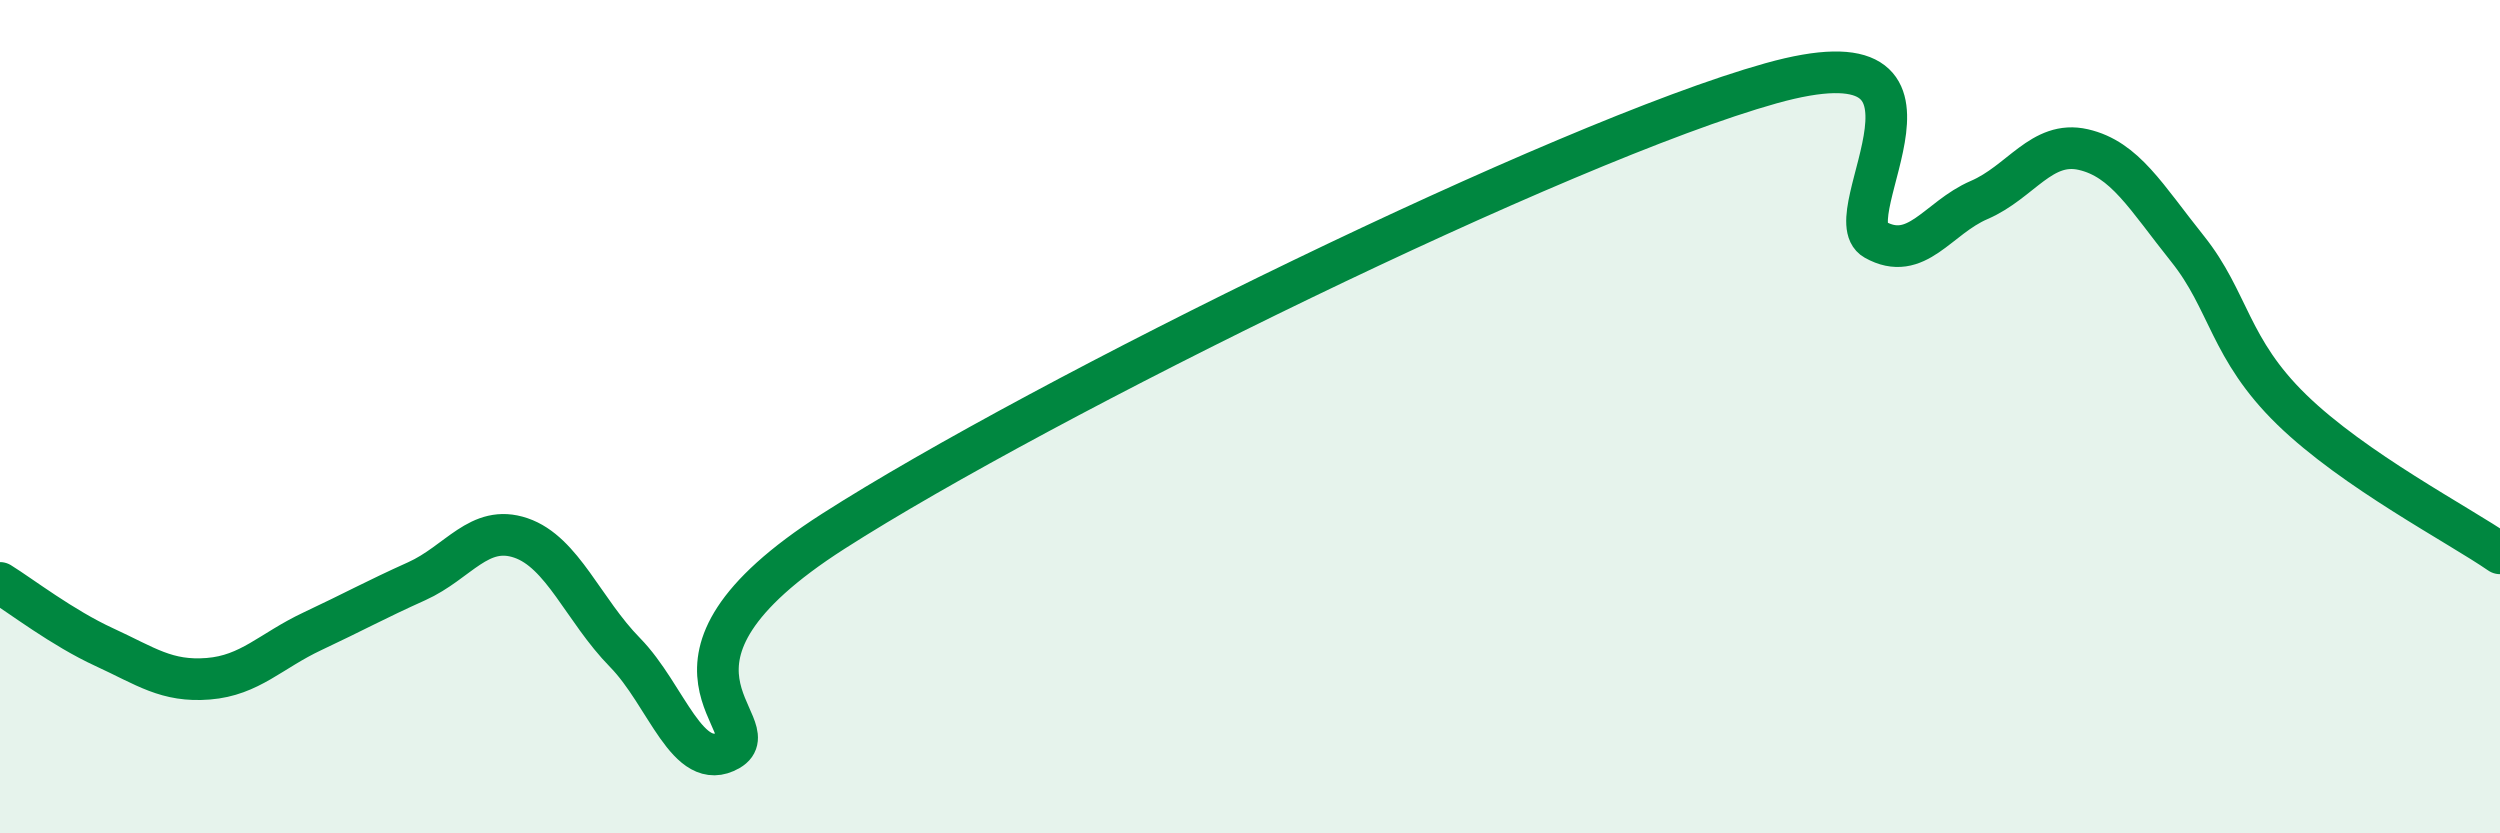
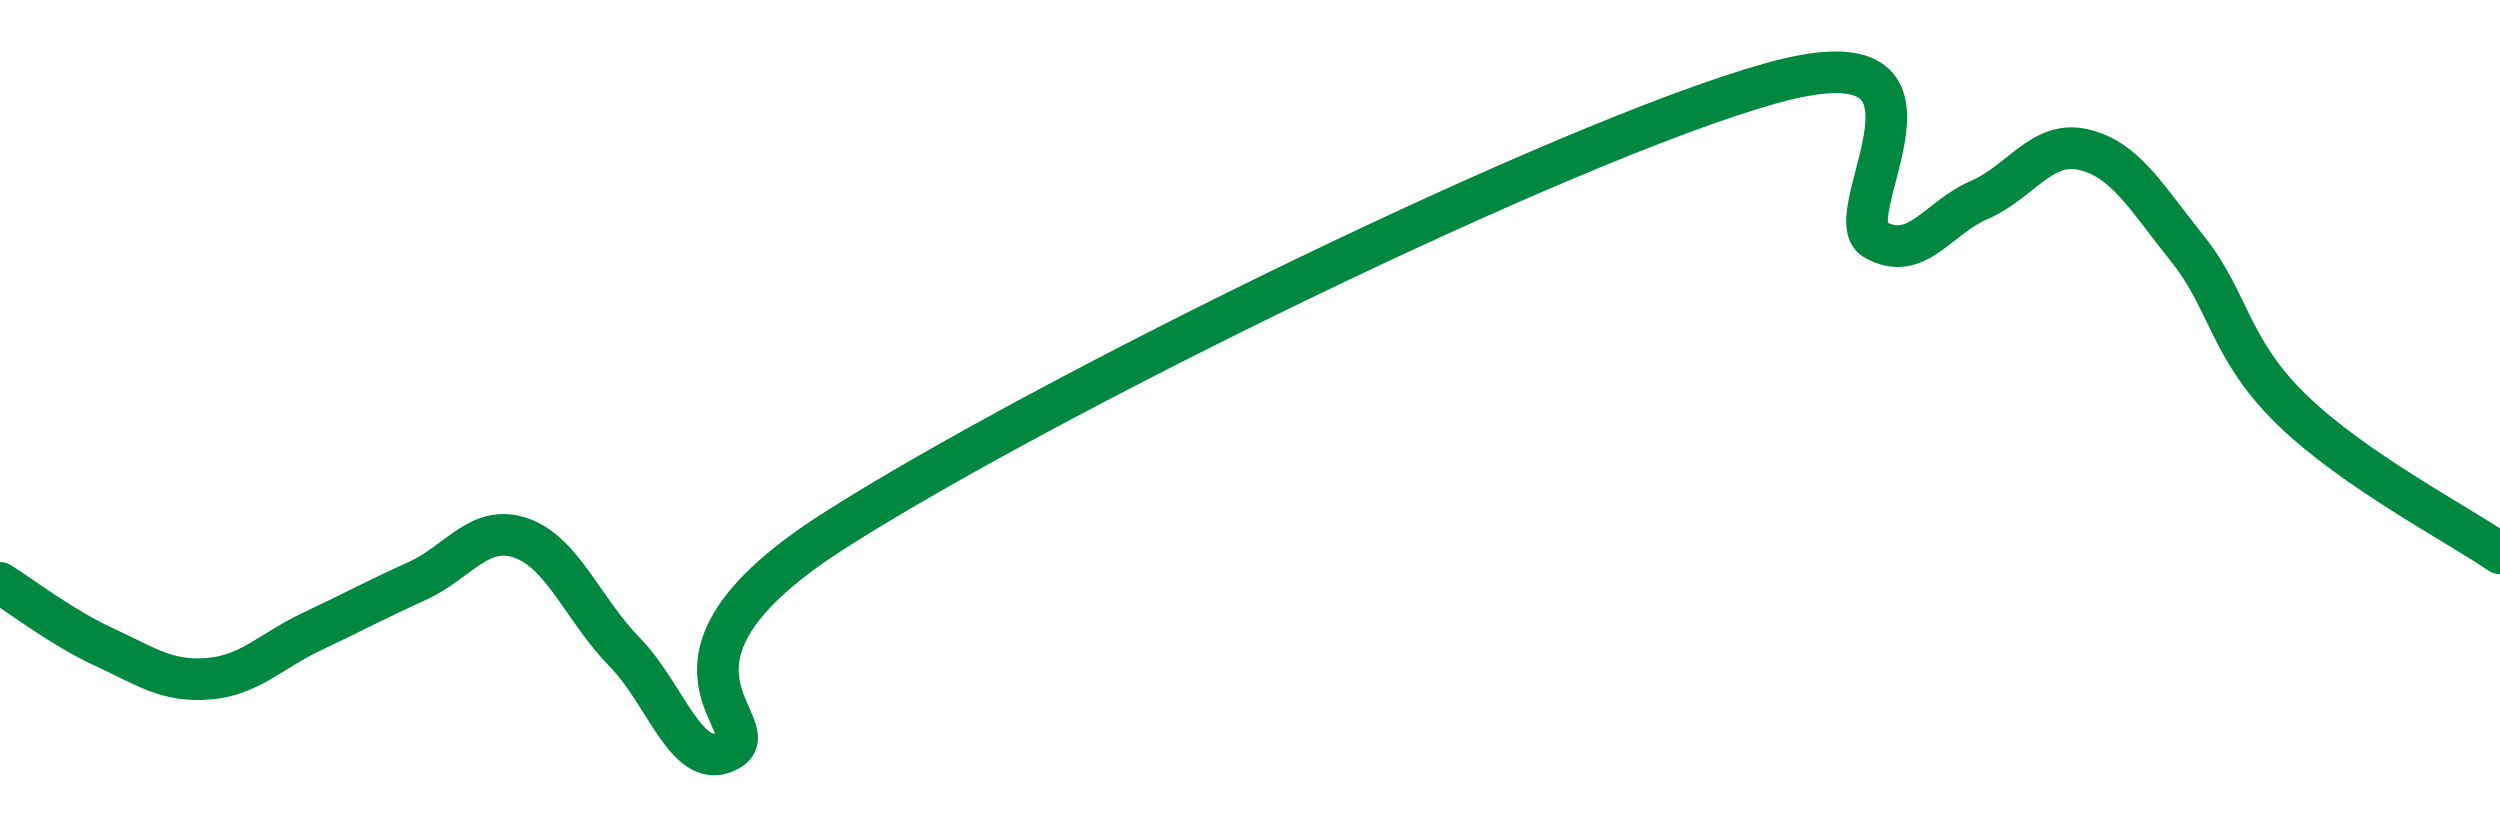
<svg xmlns="http://www.w3.org/2000/svg" width="60" height="20" viewBox="0 0 60 20">
-   <path d="M 0,13.99 C 0.5,14.3 1.5,15.07 2.5,15.53 C 3.5,15.99 4,16.37 5,16.29 C 6,16.21 6.5,15.62 7.5,15.15 C 8.5,14.68 9,14.4 10,13.95 C 11,13.5 11.5,12.57 12.5,12.91 C 13.5,13.25 14,14.64 15,15.66 C 16,16.68 16.5,18.58 17.5,18 C 18.5,17.42 15,15.95 20,12.75 C 25,9.55 37.5,3.4 42.5,2 C 47.5,0.6 44,5.19 45,5.75 C 46,6.31 46.5,5.23 47.5,4.8 C 48.5,4.37 49,3.36 50,3.59 C 51,3.82 51.5,4.72 52.5,5.97 C 53.5,7.22 53.5,8.37 55,9.83 C 56.5,11.29 59,12.59 60,13.28L60 20L0 20Z" fill="#008740" opacity="0.1" stroke-linecap="round" stroke-linejoin="round" />
  <path d="M 0,13.99 C 0.5,14.3 1.5,15.07 2.5,15.53 C 3.5,15.99 4,16.37 5,16.29 C 6,16.21 6.5,15.62 7.5,15.15 C 8.5,14.68 9,14.4 10,13.95 C 11,13.5 11.5,12.57 12.5,12.91 C 13.5,13.25 14,14.64 15,15.66 C 16,16.68 16.5,18.58 17.5,18 C 18.5,17.42 15,15.95 20,12.75 C 25,9.55 37.5,3.4 42.5,2 C 47.5,0.6 44,5.19 45,5.75 C 46,6.31 46.5,5.23 47.5,4.8 C 48.5,4.37 49,3.36 50,3.59 C 51,3.82 51.5,4.72 52.5,5.97 C 53.5,7.22 53.5,8.37 55,9.83 C 56.5,11.29 59,12.59 60,13.28" stroke="#008740" stroke-width="1" fill="none" stroke-linecap="round" stroke-linejoin="round" />
</svg>